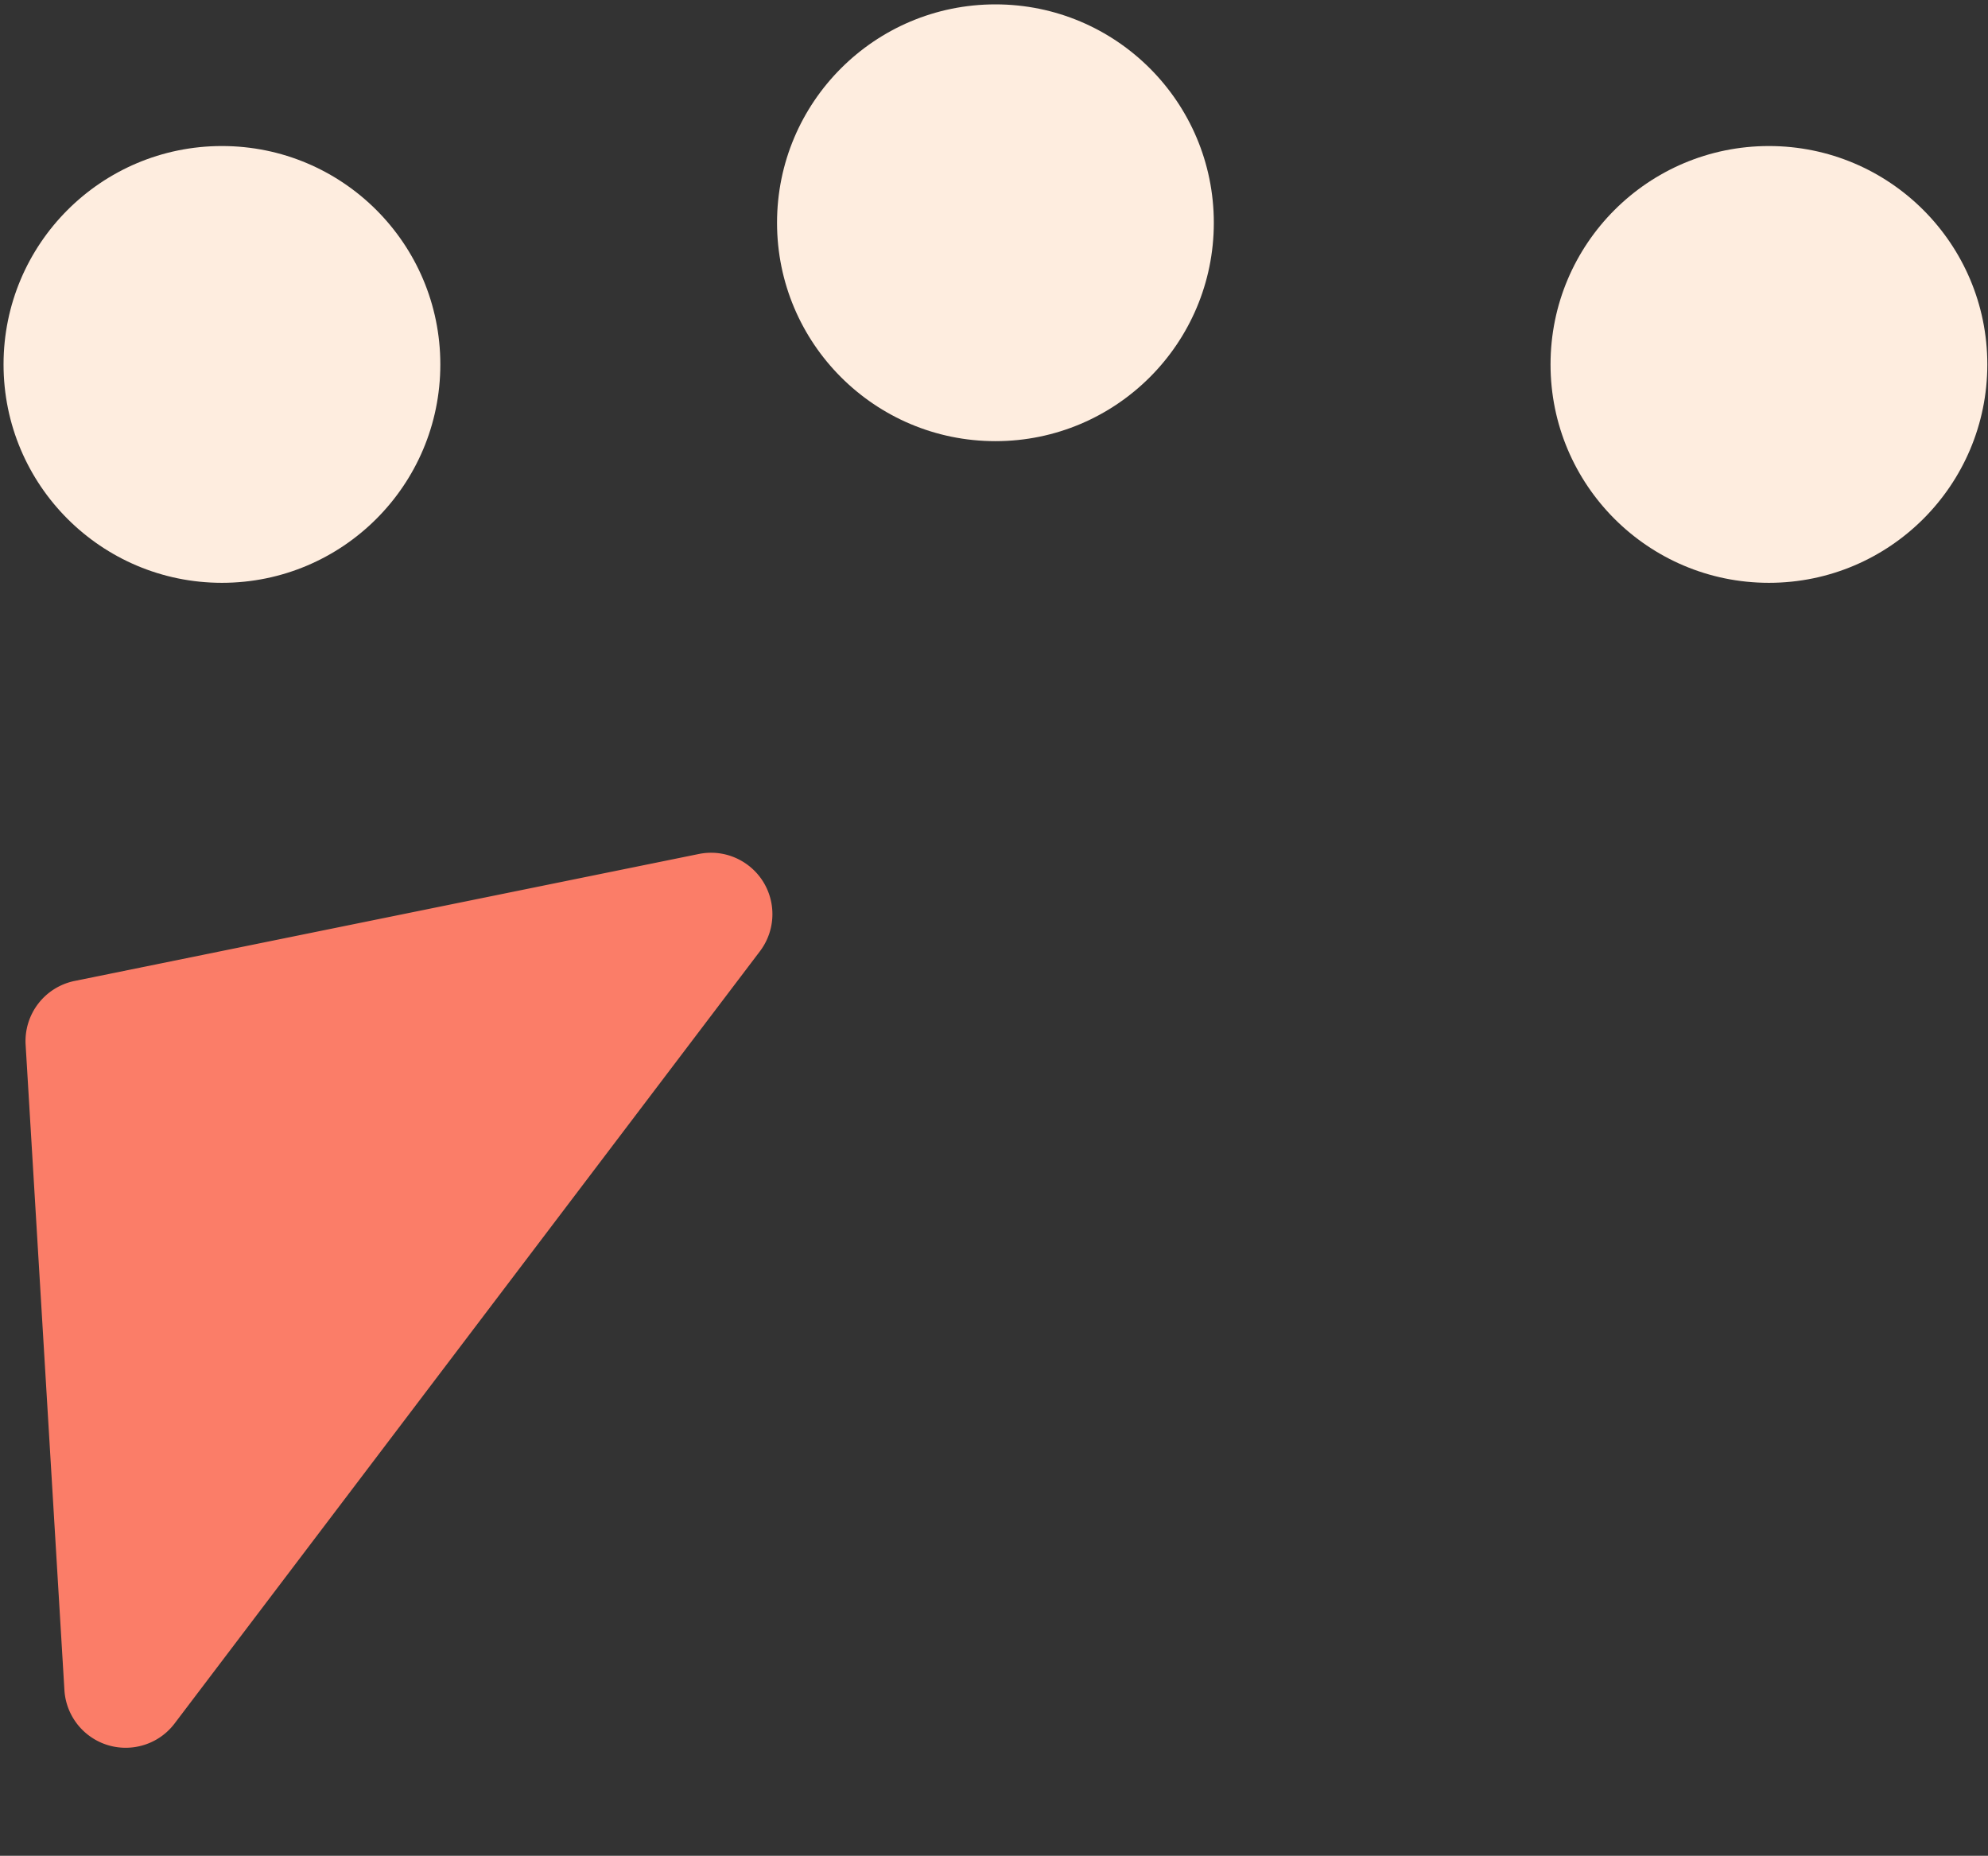
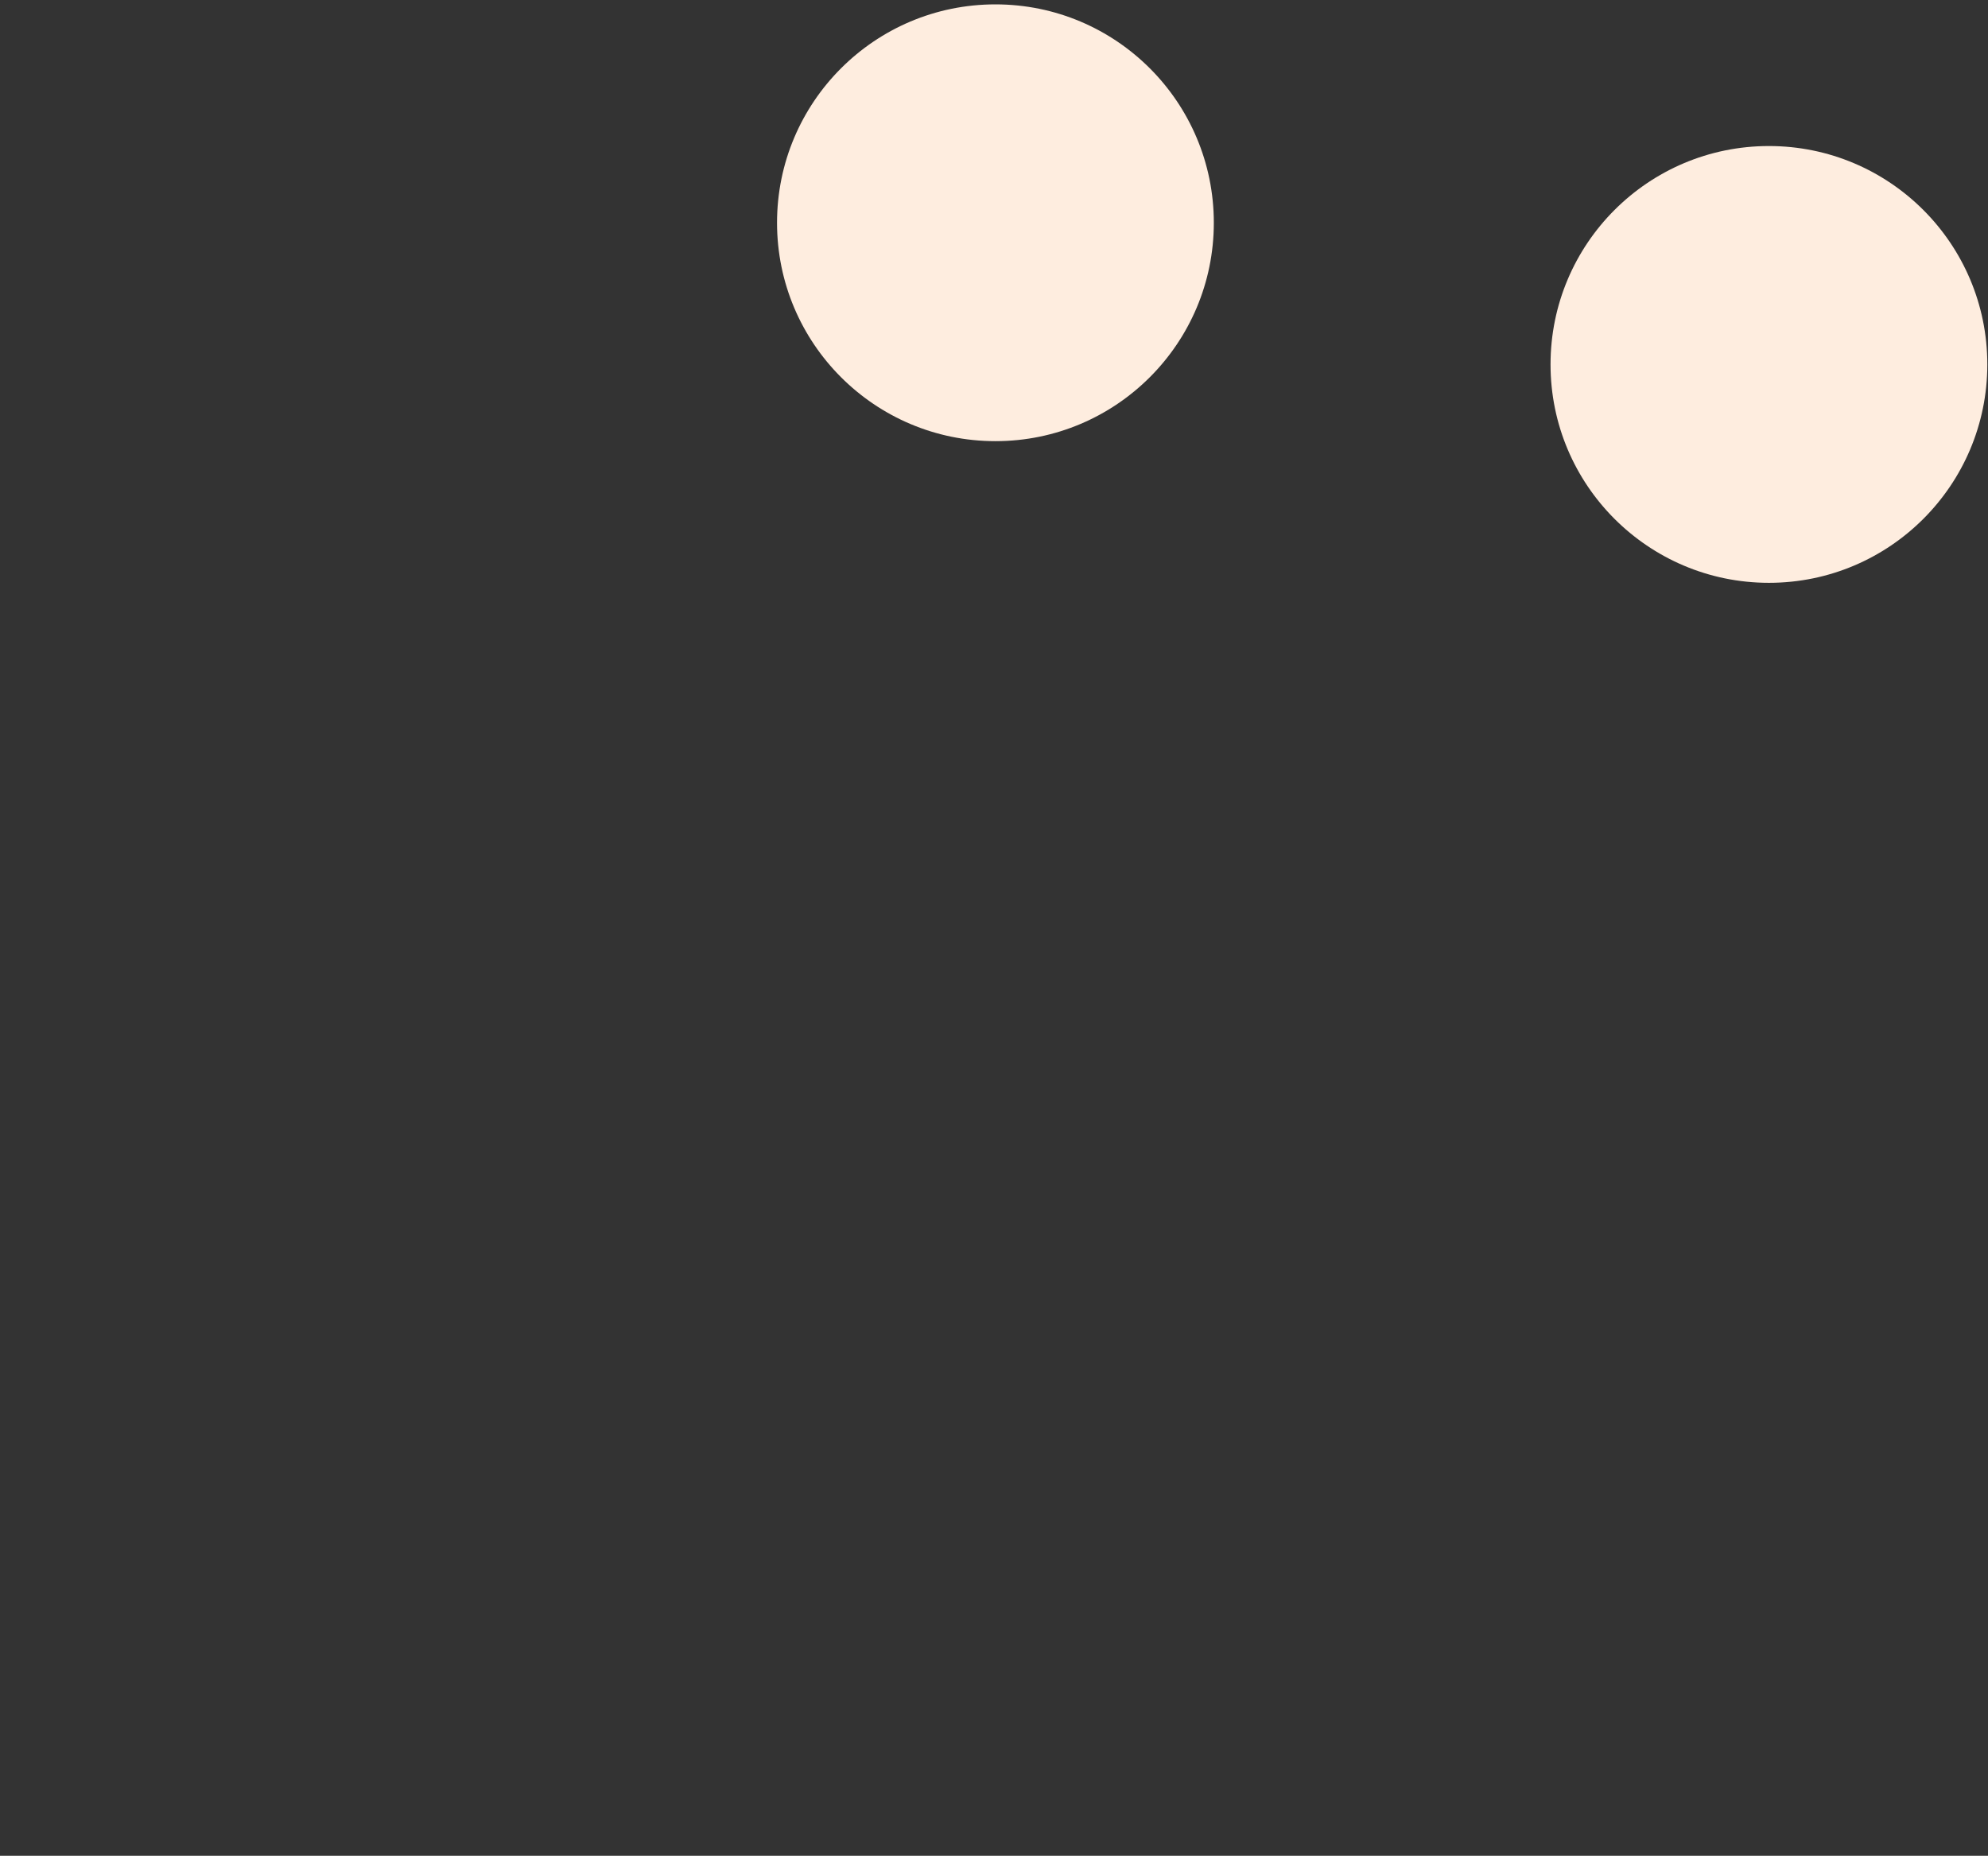
<svg xmlns="http://www.w3.org/2000/svg" width="421" height="393" viewBox="0 0 421 393">
  <rect x="0" y="0" width="421" height="393" fill="#333333" stroke="none" />
  <g transform="translate(.751 .926)" fill="none" fill-rule="evenodd">
-     <path d="m15.06 206.807 132.173-26.882c7.035-1.431 13.899 3.112 15.33 10.148a13 13 0 0 1-2.38 10.444L36.227 364.052c-4.337 5.721-12.491 6.844-18.213 2.507a13 13 0 0 1-5.124-9.58L4.675 220.327a13 13 0 0 1 10.386-13.52Z" fill="#FB7D68" />
-     <circle fill="#FEEDDF" cx="46.249" cy="76.249" r="46.249" />
    <circle fill="#FEEDDF" cx="210.052" cy="46.249" r="46.249" />
    <circle fill="#FEEDDF" cx="373.856" cy="76.249" r="46.249" />
  </g>
</svg>